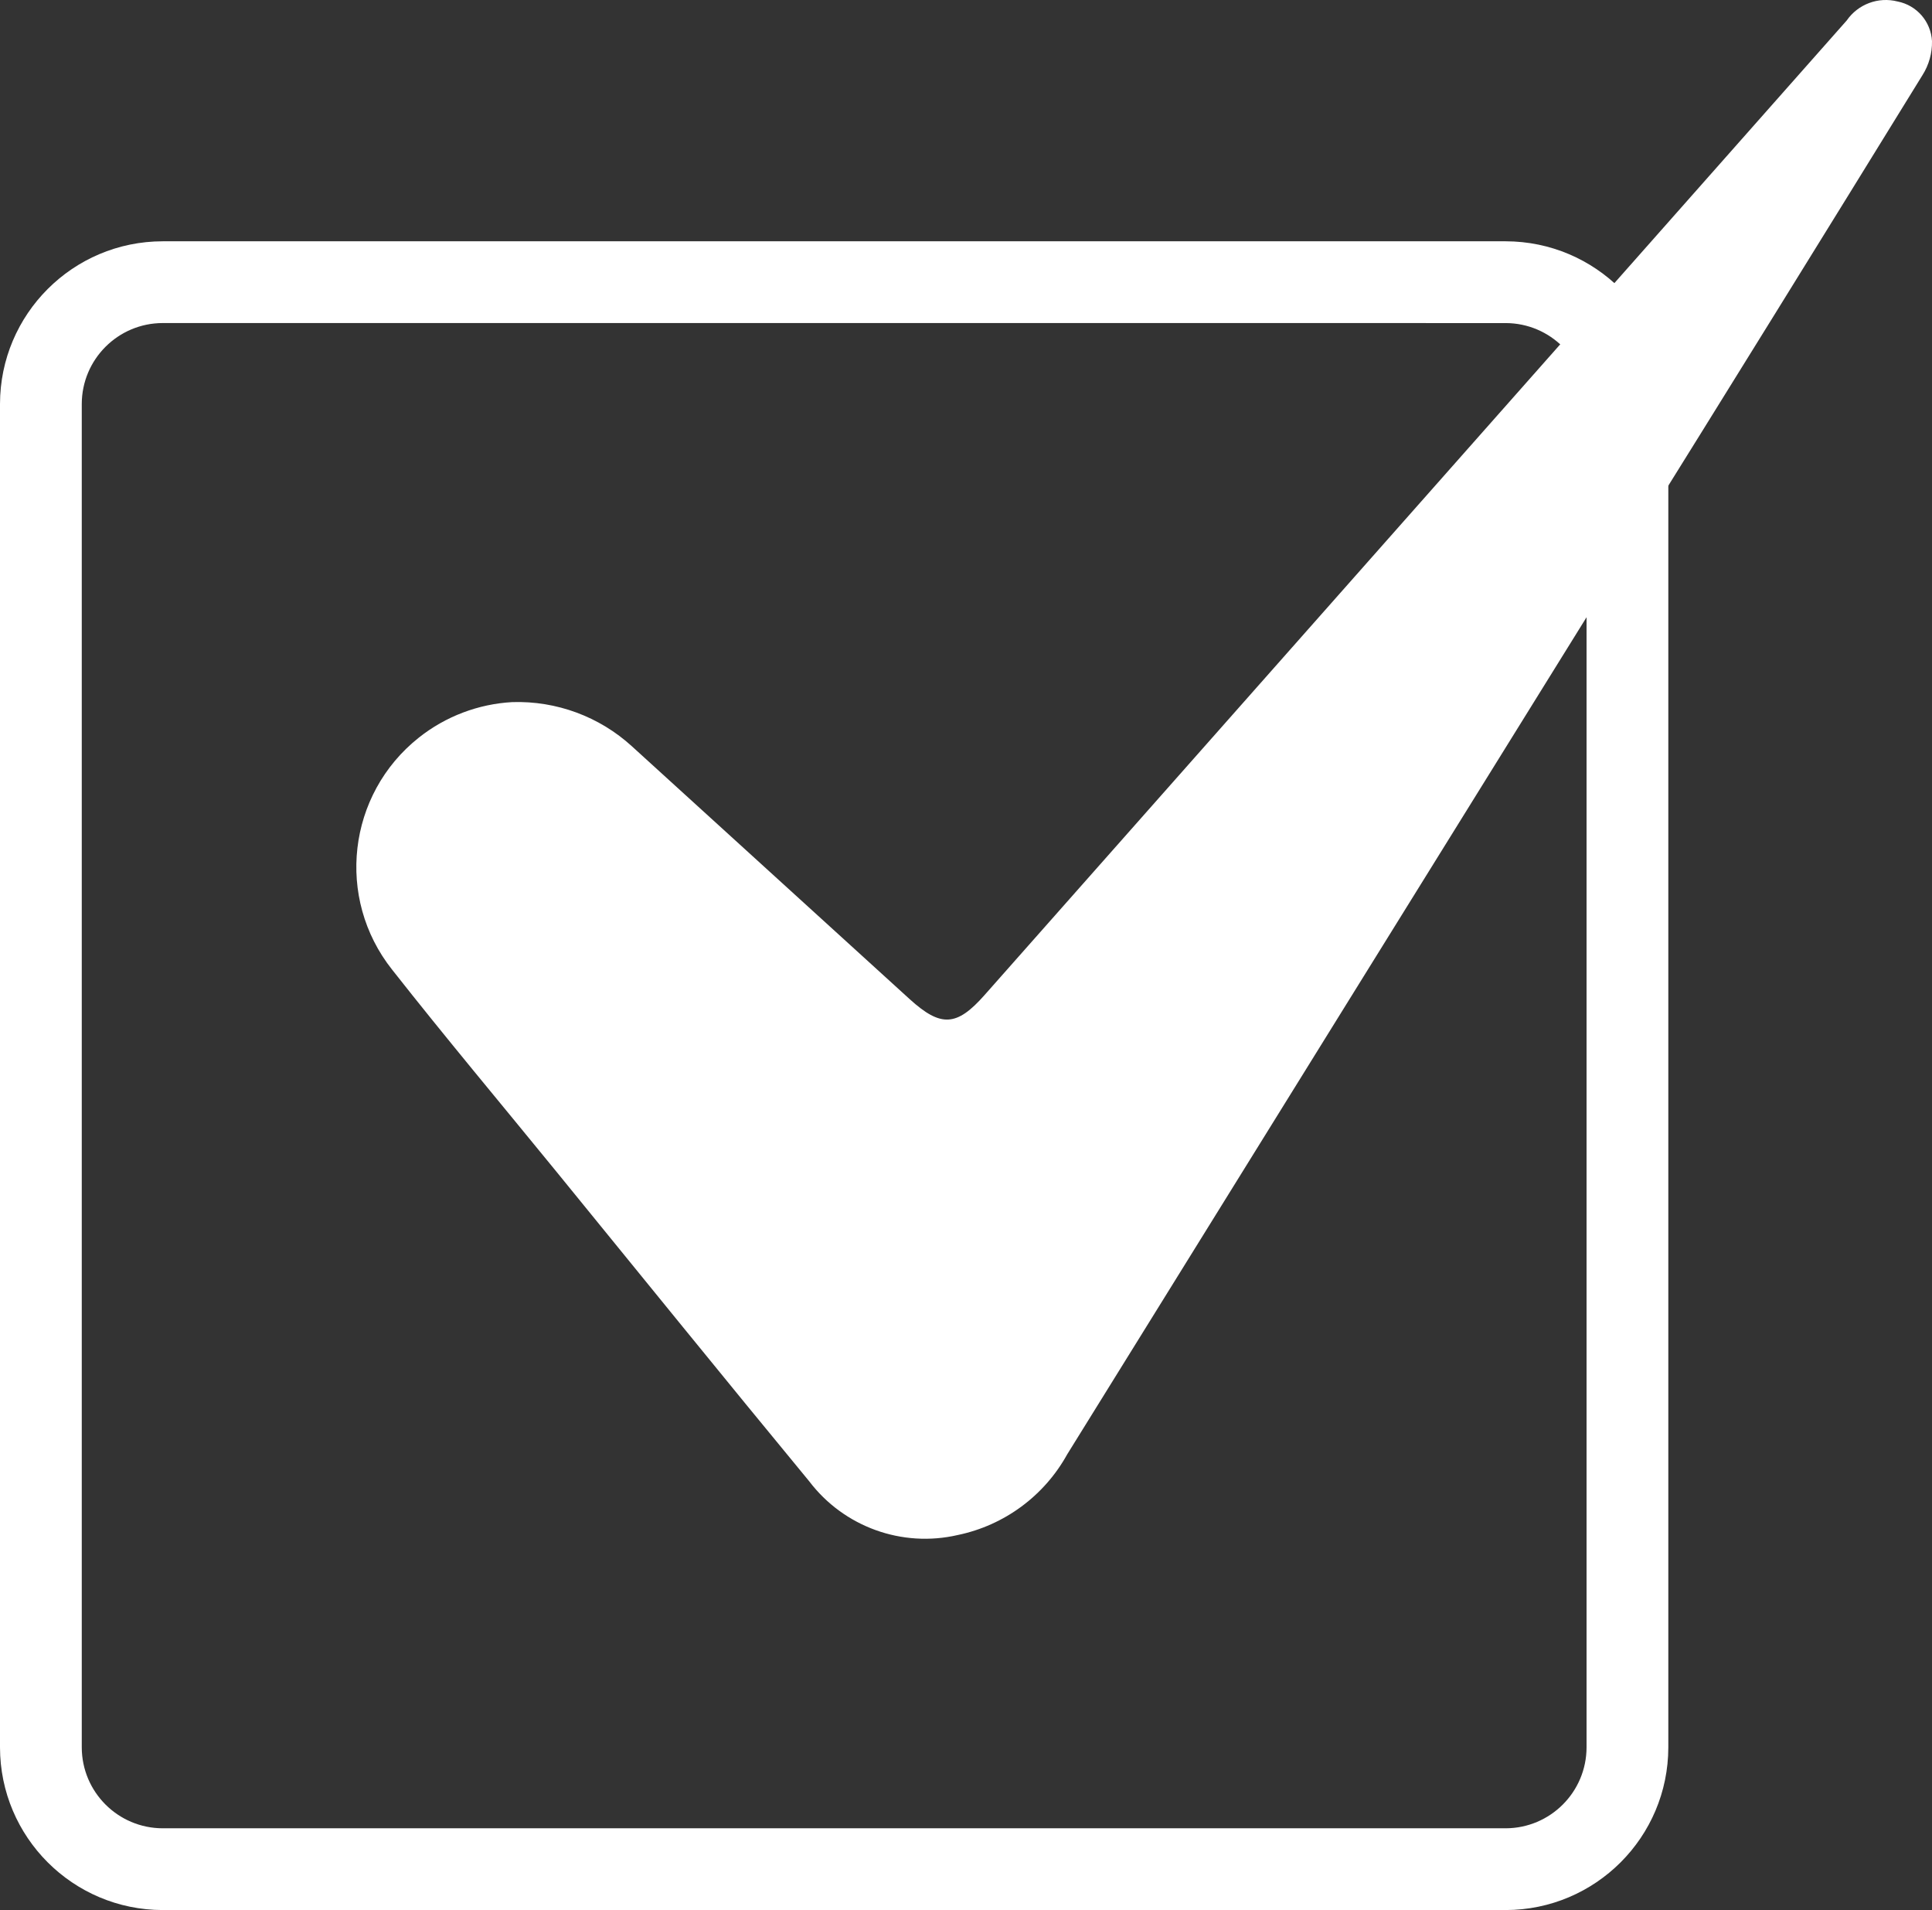
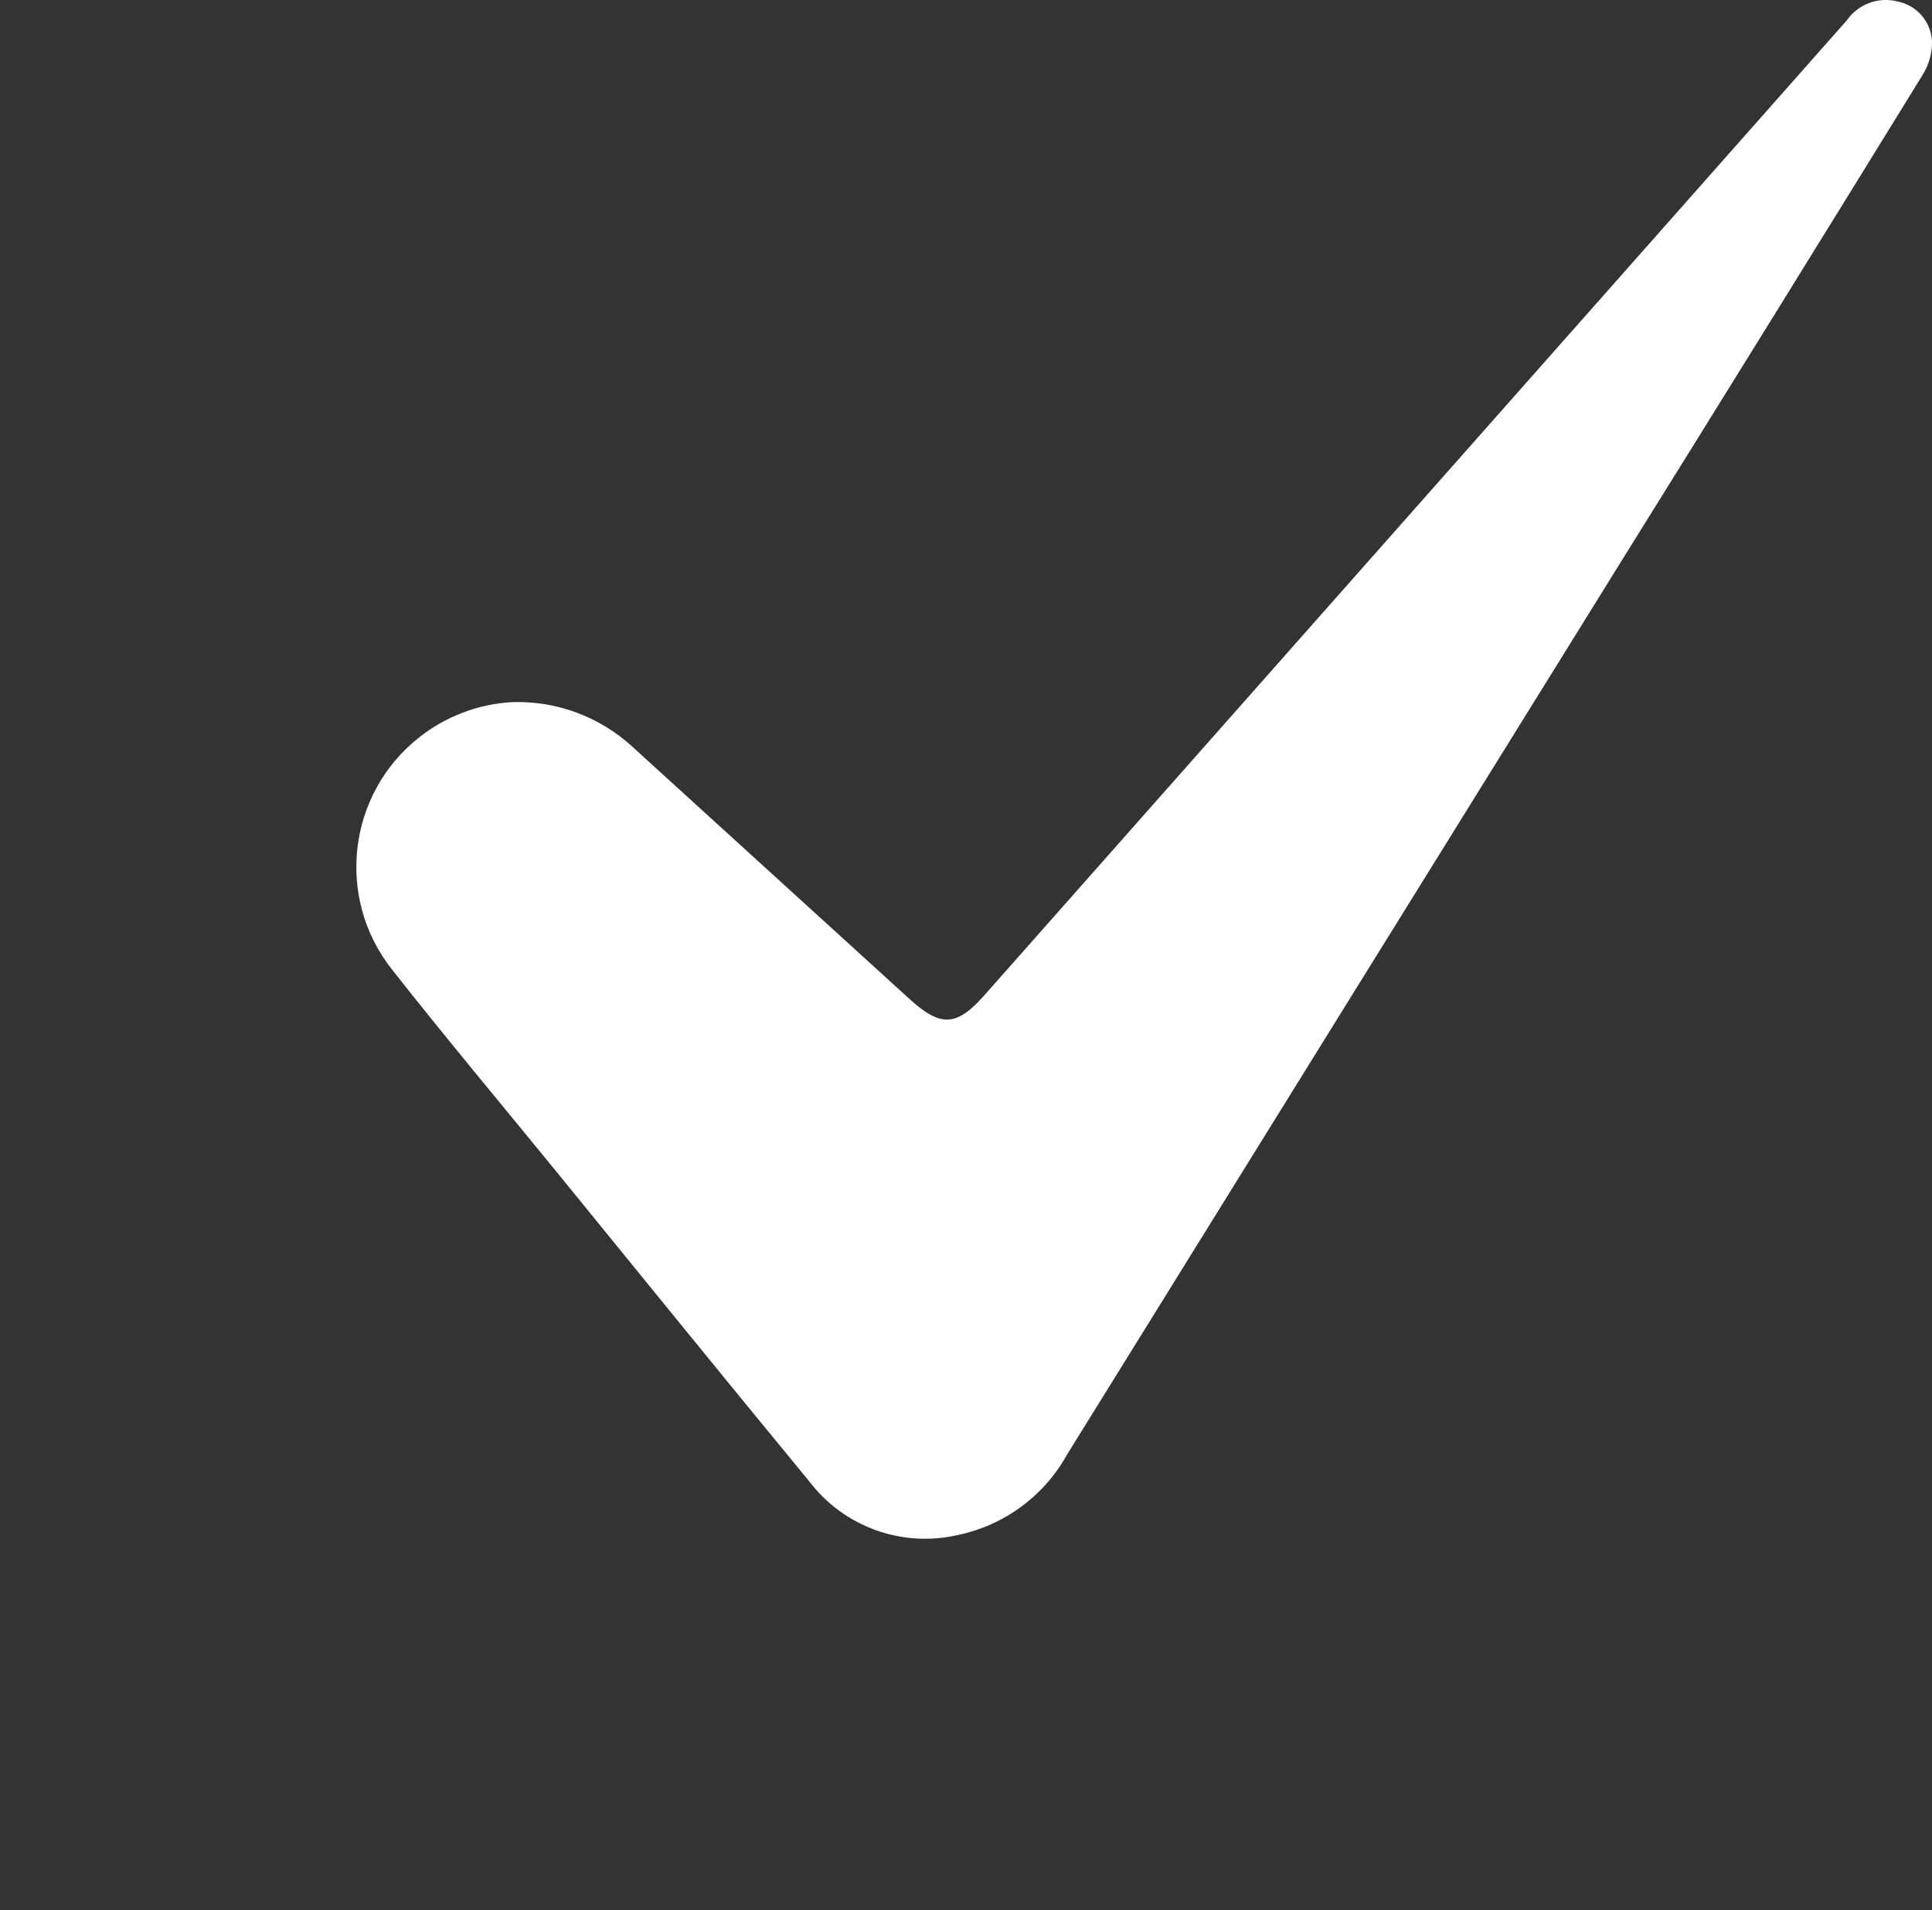
<svg xmlns="http://www.w3.org/2000/svg" id="Layer_1" width="71.973" height="71.14" viewBox="0 0 71.973 71.14">
  <rect x="0" y="0" width="71.973" height="71.14" fill="#333333" stroke="none" />
  <defs>
    <style>.cls-1{fill:#fff;}</style>
  </defs>
  <g id="Untitled-2-03">
    <path id="Path_113" class="cls-1" d="M19.085,26.15c1.644-.052,3.244,.539,4.459,1.649,3.451,3.14,6.902,6.28,10.353,9.422,1.151,1.041,1.742,1.015,2.776-.155C47.381,24.967,58.089,12.866,68.796,.763c.422-.61,1.179-.892,1.898-.707,.713,.142,1.239,.749,1.279,1.475,.009,.449-.115,.889-.355,1.268-3.67,5.955-7.353,11.899-11.05,17.832-6.941,11.178-13.878,22.356-20.81,33.534-.856,1.549-2.345,2.647-4.078,3.007-2.078,.48-4.245-.304-5.535-2.002-3.163-3.833-6.29-7.697-9.432-11.55-2.04-2.501-4.114-4.973-6.107-7.507-2.111-2.662-1.664-6.53,.998-8.641,.996-.79,2.213-1.252,3.482-1.322h-.002Z" />
-     <path id="Path_114" class="cls-1" d="M56.09,71.14H6.06c-3.345-.004-6.056-2.715-6.06-6.06V15.047c.004-3.345,2.715-6.056,6.06-6.06H56.09c3.345,.004,6.056,2.715,6.06,6.06v50.034c-.004,3.345-2.715,6.055-6.06,6.059ZM6.06,12.032c-1.663,.003-3.011,1.351-3.014,3.014v50.035c.003,1.663,1.351,3.011,3.014,3.014H56.09c1.663-.003,3.011-1.351,3.014-3.014V15.047c-.003-1.663-1.351-3.011-3.014-3.014l-50.031-.001Z" />
  </g>
</svg>